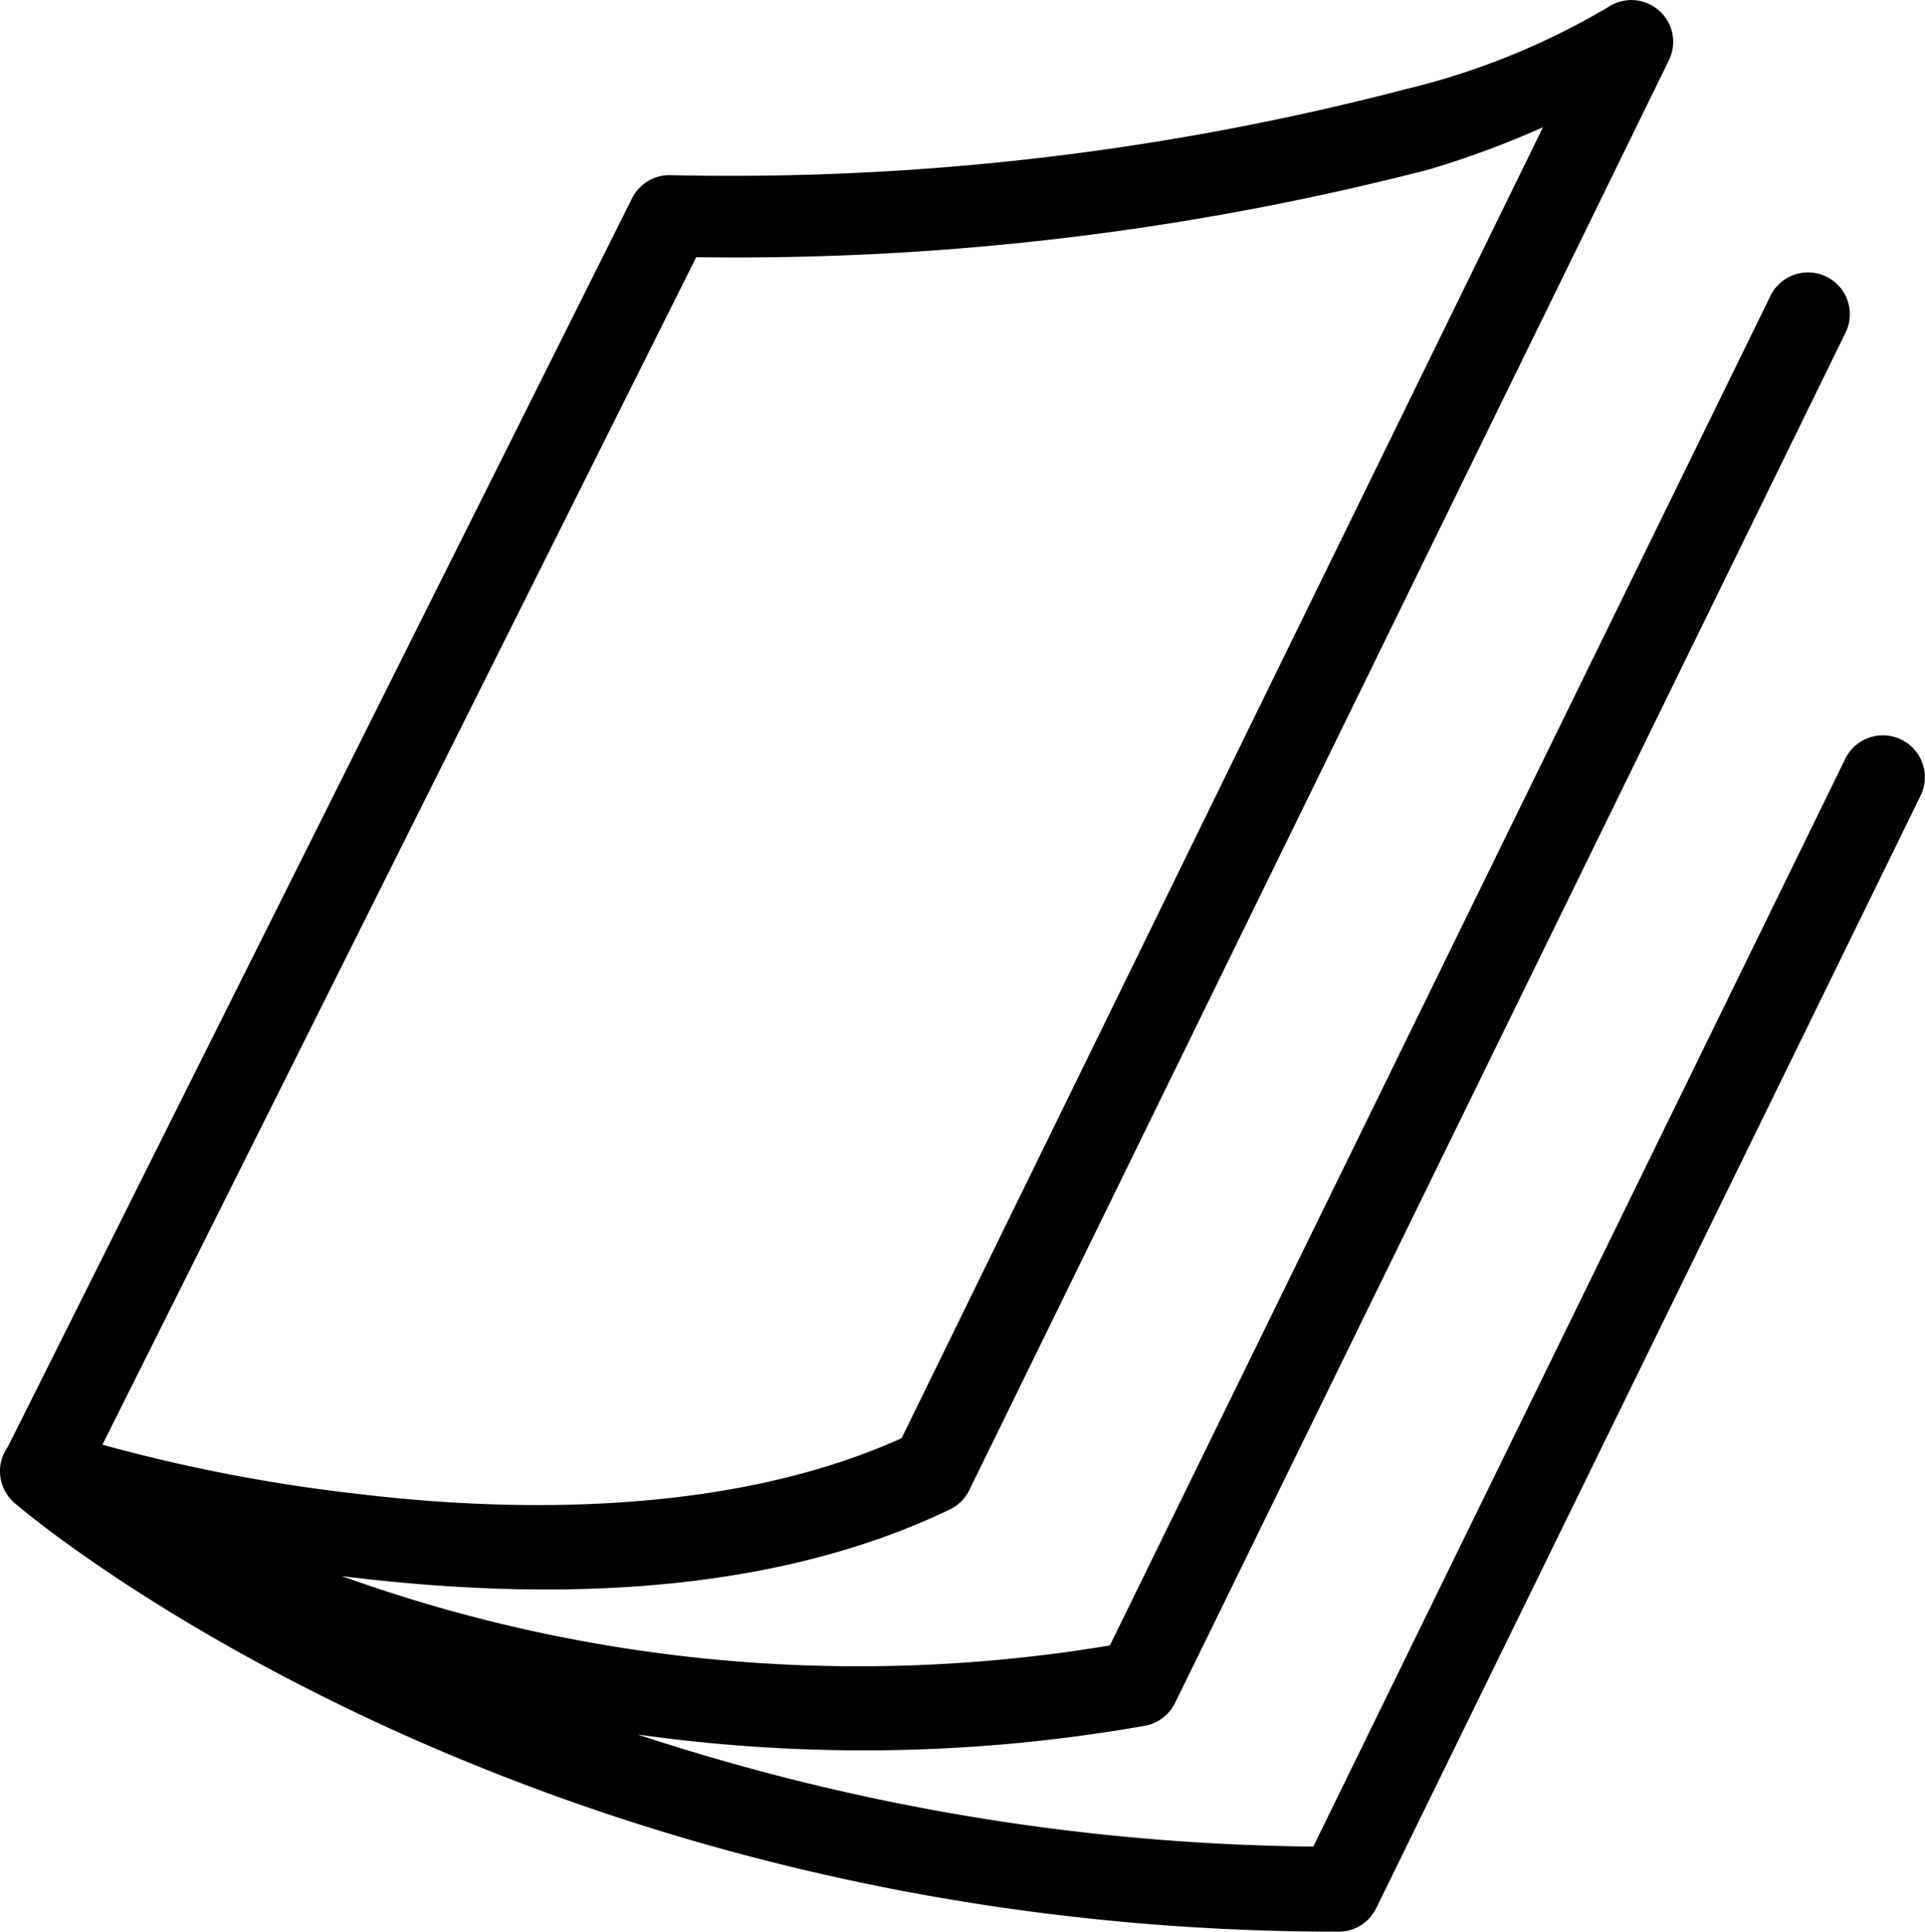
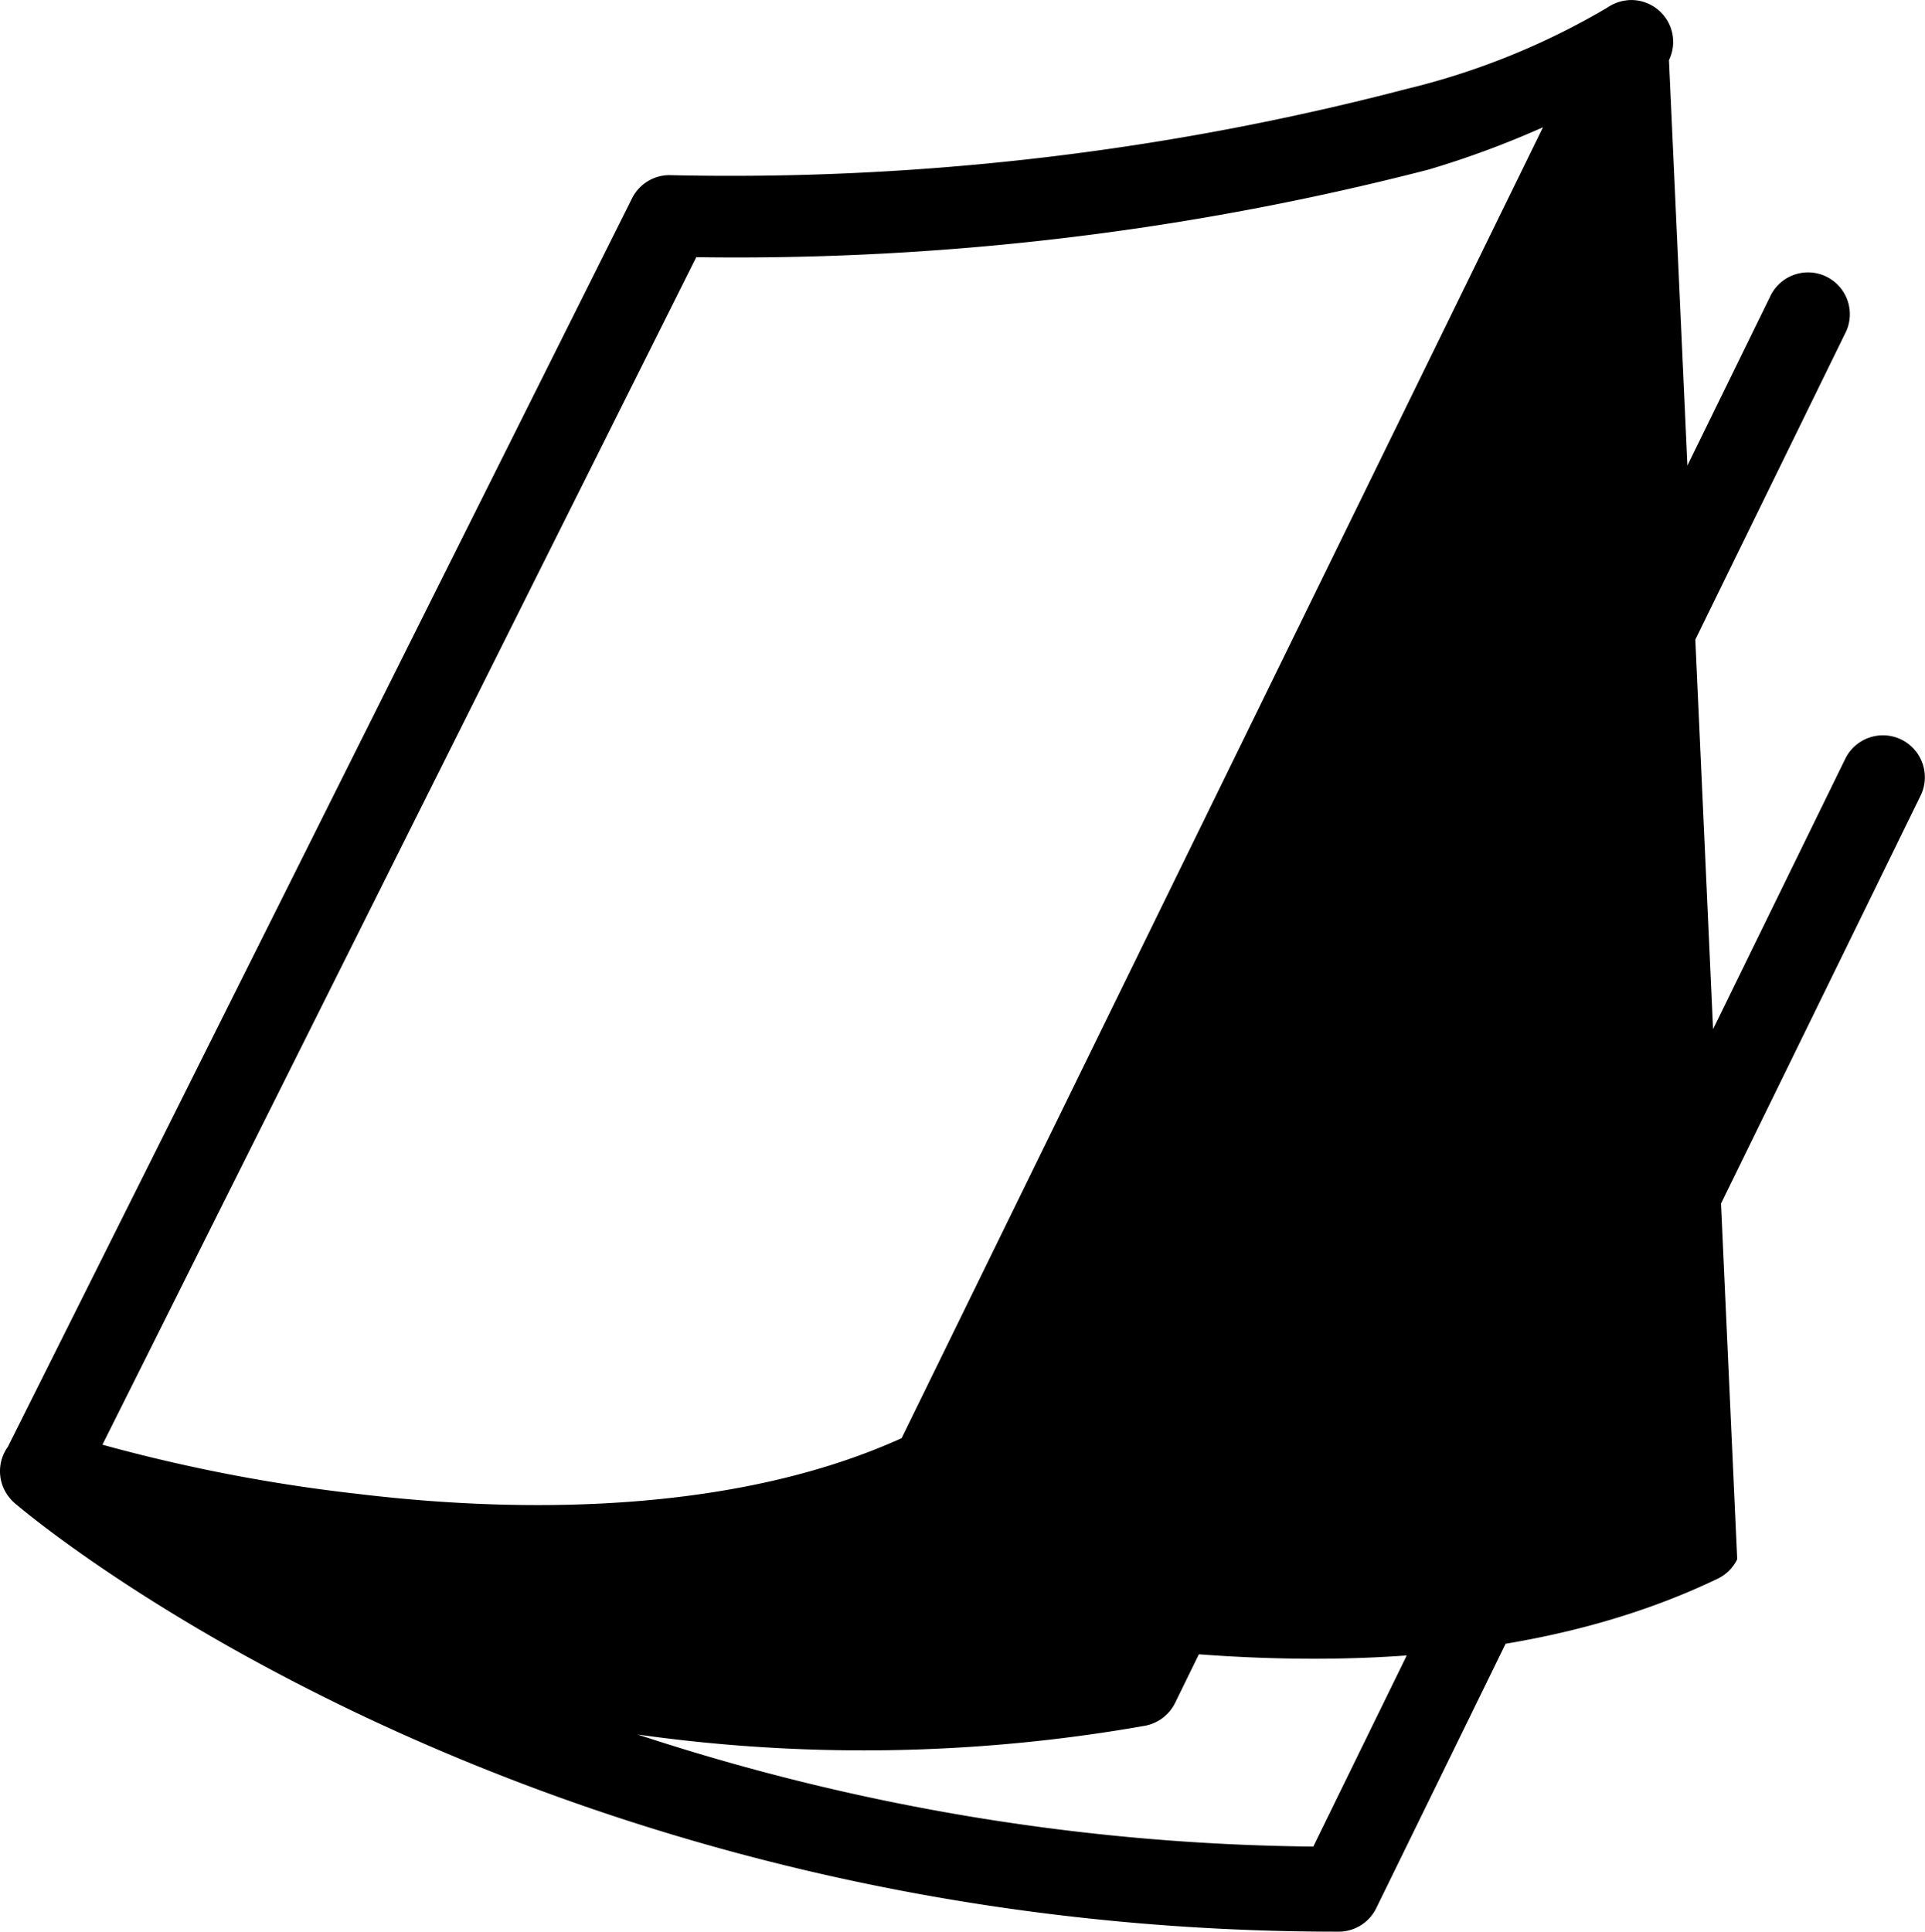
<svg xmlns="http://www.w3.org/2000/svg" width="46.03" height="46.188" viewBox="0 0 46.03 46.188">
  <g id="surface1" transform="translate(-1.992 -1.812)">
-     <path id="Pfad_110" data-name="Pfad 110" d="M41.027,1.813a1.028,1.028,0,0,0-.6.18A17.524,17.524,0,0,1,35.6,3.945,63.863,63.863,0,0,1,18,6a1,1,0,0,0-.895.555L2.18,36.406a1,1,0,0,0,.066,1.25.557.557,0,0,0,.043.047.649.649,0,0,0,.055.051v0A.474.474,0,0,0,2.4,37.8C2.676,38.035,14.48,48,34,48a1,1,0,0,0,.9-.562l13.016-26.6a1,1,0,1,0-1.8-.883L33.395,45.965a53.2,53.2,0,0,1-16.156-2.68,38.712,38.712,0,0,0,12.121-.207,1.009,1.009,0,0,0,.73-.547L46.105,9.8a1,1,0,1,0-1.793-.883L28.531,41.156A36.465,36.465,0,0,1,10.172,39.5c.055,0,.109.016.168.02,4.355.523,9.832.563,14.367-1.617a.994.994,0,0,0,.465-.465L41.9,3.25a1,1,0,0,0-.043-.953A1.009,1.009,0,0,0,41.027,1.813ZM38.887,4.855,23.551,36.2c-3.906,1.77-8.91,1.824-12.973,1.336a39.633,39.633,0,0,1-6.137-1.18l14.2-28.395A66.214,66.214,0,0,0,36.152,5.867,22.22,22.22,0,0,0,38.887,4.855Z" />
+     <path id="Pfad_110" data-name="Pfad 110" d="M41.027,1.813a1.028,1.028,0,0,0-.6.18A17.524,17.524,0,0,1,35.6,3.945,63.863,63.863,0,0,1,18,6a1,1,0,0,0-.895.555L2.18,36.406a1,1,0,0,0,.066,1.25.557.557,0,0,0,.043.047.649.649,0,0,0,.055.051v0A.474.474,0,0,0,2.4,37.8C2.676,38.035,14.48,48,34,48a1,1,0,0,0,.9-.562l13.016-26.6a1,1,0,1,0-1.8-.883L33.395,45.965a53.2,53.2,0,0,1-16.156-2.68,38.712,38.712,0,0,0,12.121-.207,1.009,1.009,0,0,0,.73-.547L46.105,9.8a1,1,0,1,0-1.793-.883L28.531,41.156c.055,0,.109.016.168.02,4.355.523,9.832.563,14.367-1.617a.994.994,0,0,0,.465-.465L41.9,3.25a1,1,0,0,0-.043-.953A1.009,1.009,0,0,0,41.027,1.813ZM38.887,4.855,23.551,36.2c-3.906,1.77-8.91,1.824-12.973,1.336a39.633,39.633,0,0,1-6.137-1.18l14.2-28.395A66.214,66.214,0,0,0,36.152,5.867,22.22,22.22,0,0,0,38.887,4.855Z" />
  </g>
</svg>